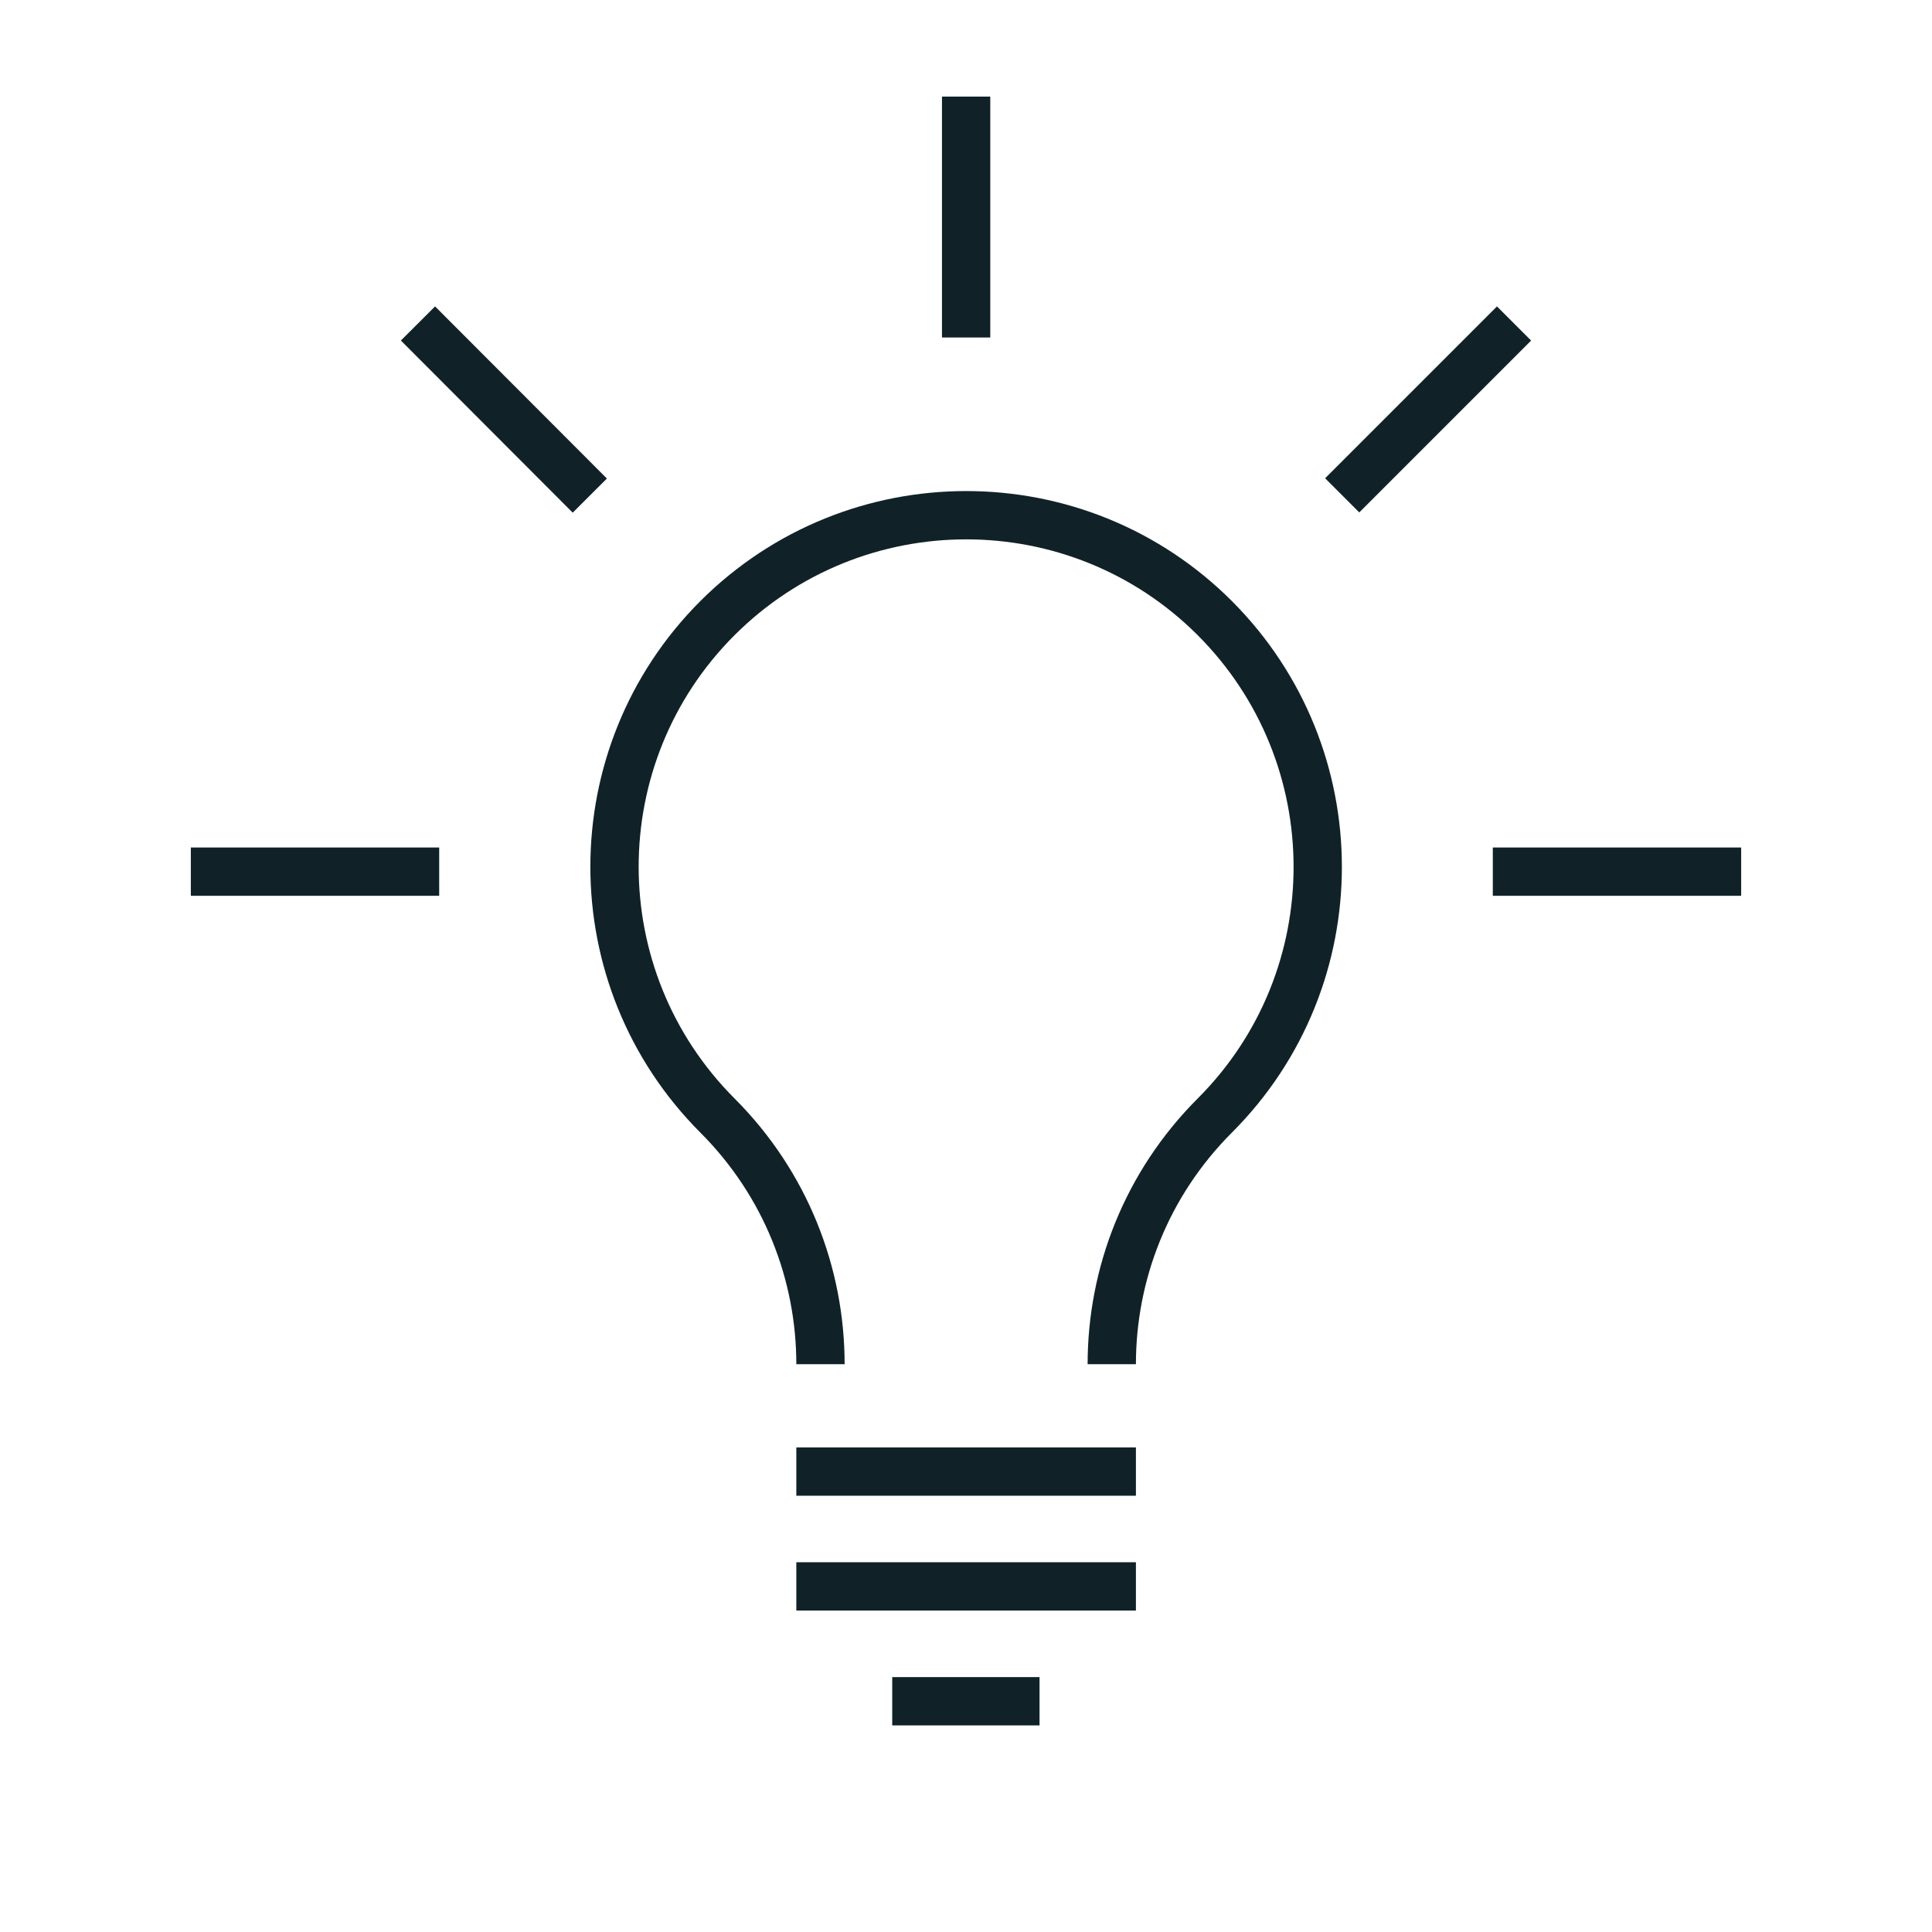
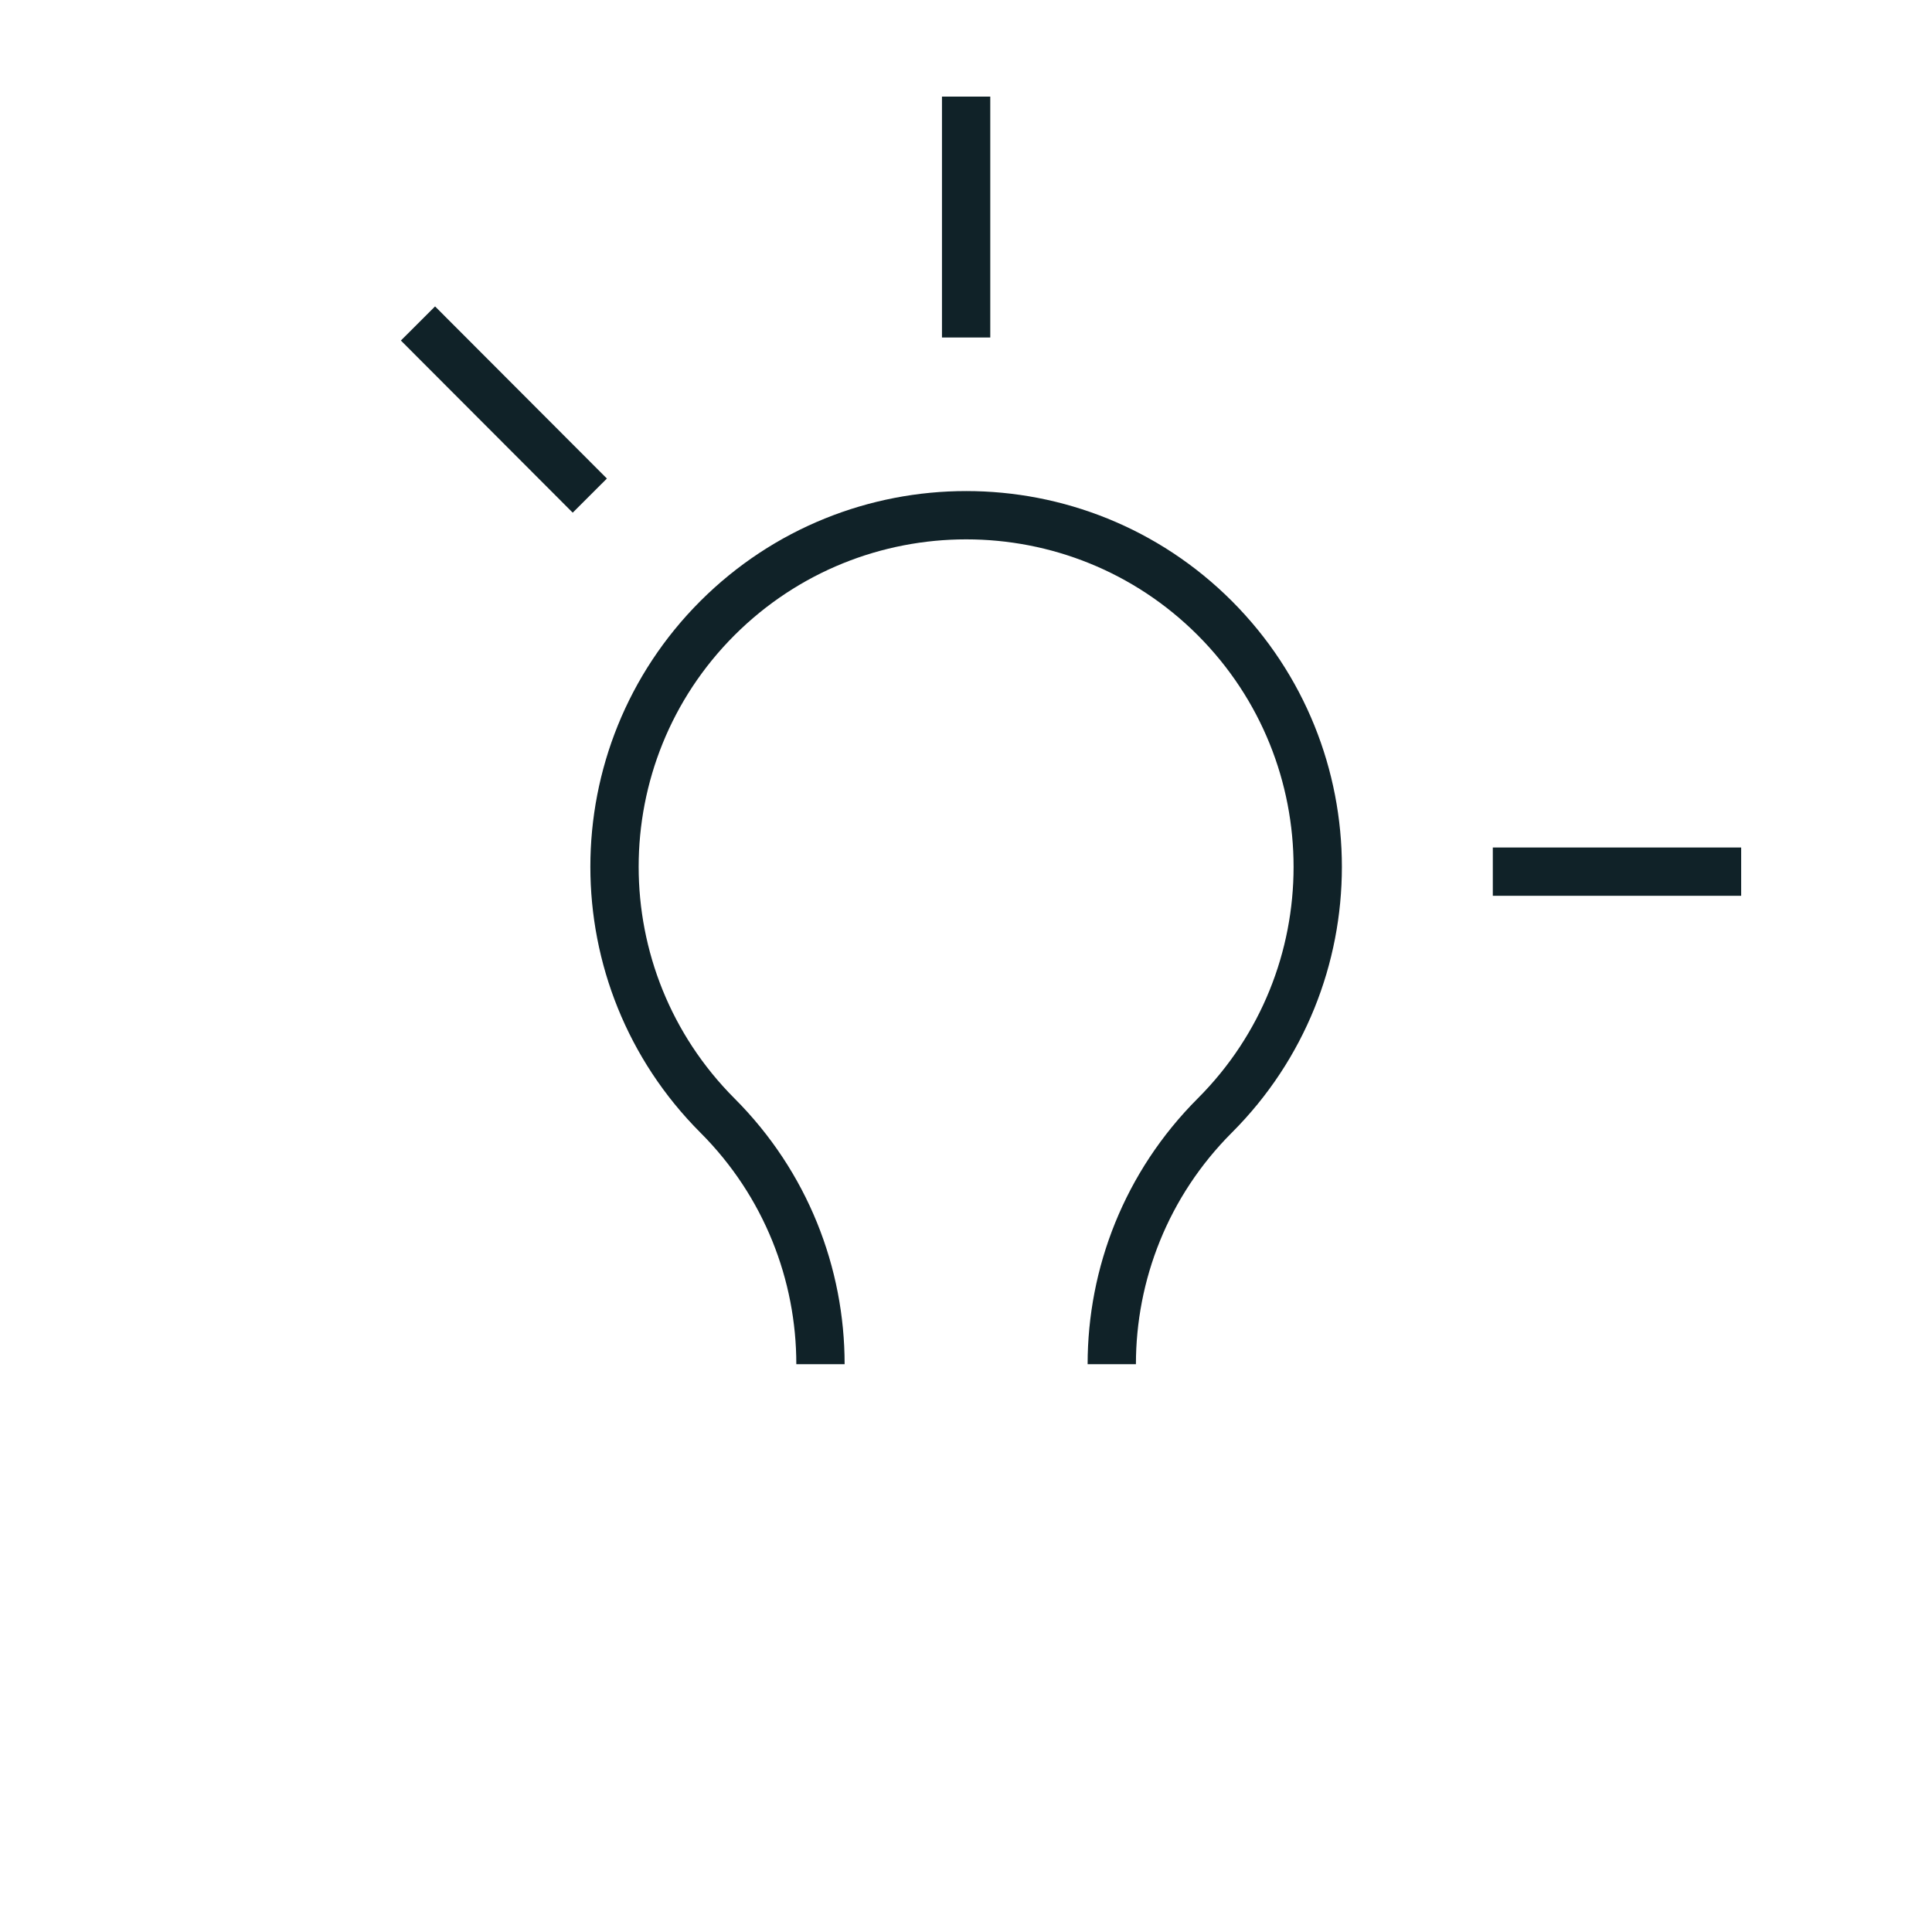
<svg xmlns="http://www.w3.org/2000/svg" width="80" height="80" viewBox="0 0 80 80" fill="none">
  <path d="M46.036 56.489C46.036 52.761 47.462 49.032 50.303 46.191C55.985 40.509 55.985 31.288 50.303 25.596C44.621 19.913 35.4 19.913 29.707 25.596C24.025 31.278 24.025 40.499 29.707 46.191C32.548 49.032 33.974 52.761 33.974 56.489" stroke="#102228" stroke-width="2" stroke-miterlimit="10" />
-   <path d="M46.036 60.935H33.974" stroke="#102228" stroke-width="2" stroke-miterlimit="10" stroke-linecap="square" />
  <path d="M71.098 36.093H62.814" stroke="#102228" stroke-width="2" stroke-miterlimit="10" stroke-linecap="square" />
-   <path d="M61.986 14.102L56.284 19.804" stroke="#102228" stroke-width="2" stroke-miterlimit="10" stroke-linecap="square" />
  <path d="M40.005 5V12.975" stroke="#102228" stroke-width="2" stroke-miterlimit="10" stroke-linecap="square" />
  <path d="M18.014 14.102L23.716 19.814" stroke="#102228" stroke-width="2" stroke-miterlimit="10" stroke-linecap="square" />
-   <path d="M8.902 36.093H17.186" stroke="#102228" stroke-width="2" stroke-miterlimit="10" stroke-linecap="square" />
-   <path d="M46.036 65.689H33.974" stroke="#102228" stroke-width="2" stroke-miterlimit="10" stroke-linecap="square" />
-   <path d="M43.045 70.445H36.945" stroke="#102228" stroke-width="2" stroke-miterlimit="10" />
</svg>